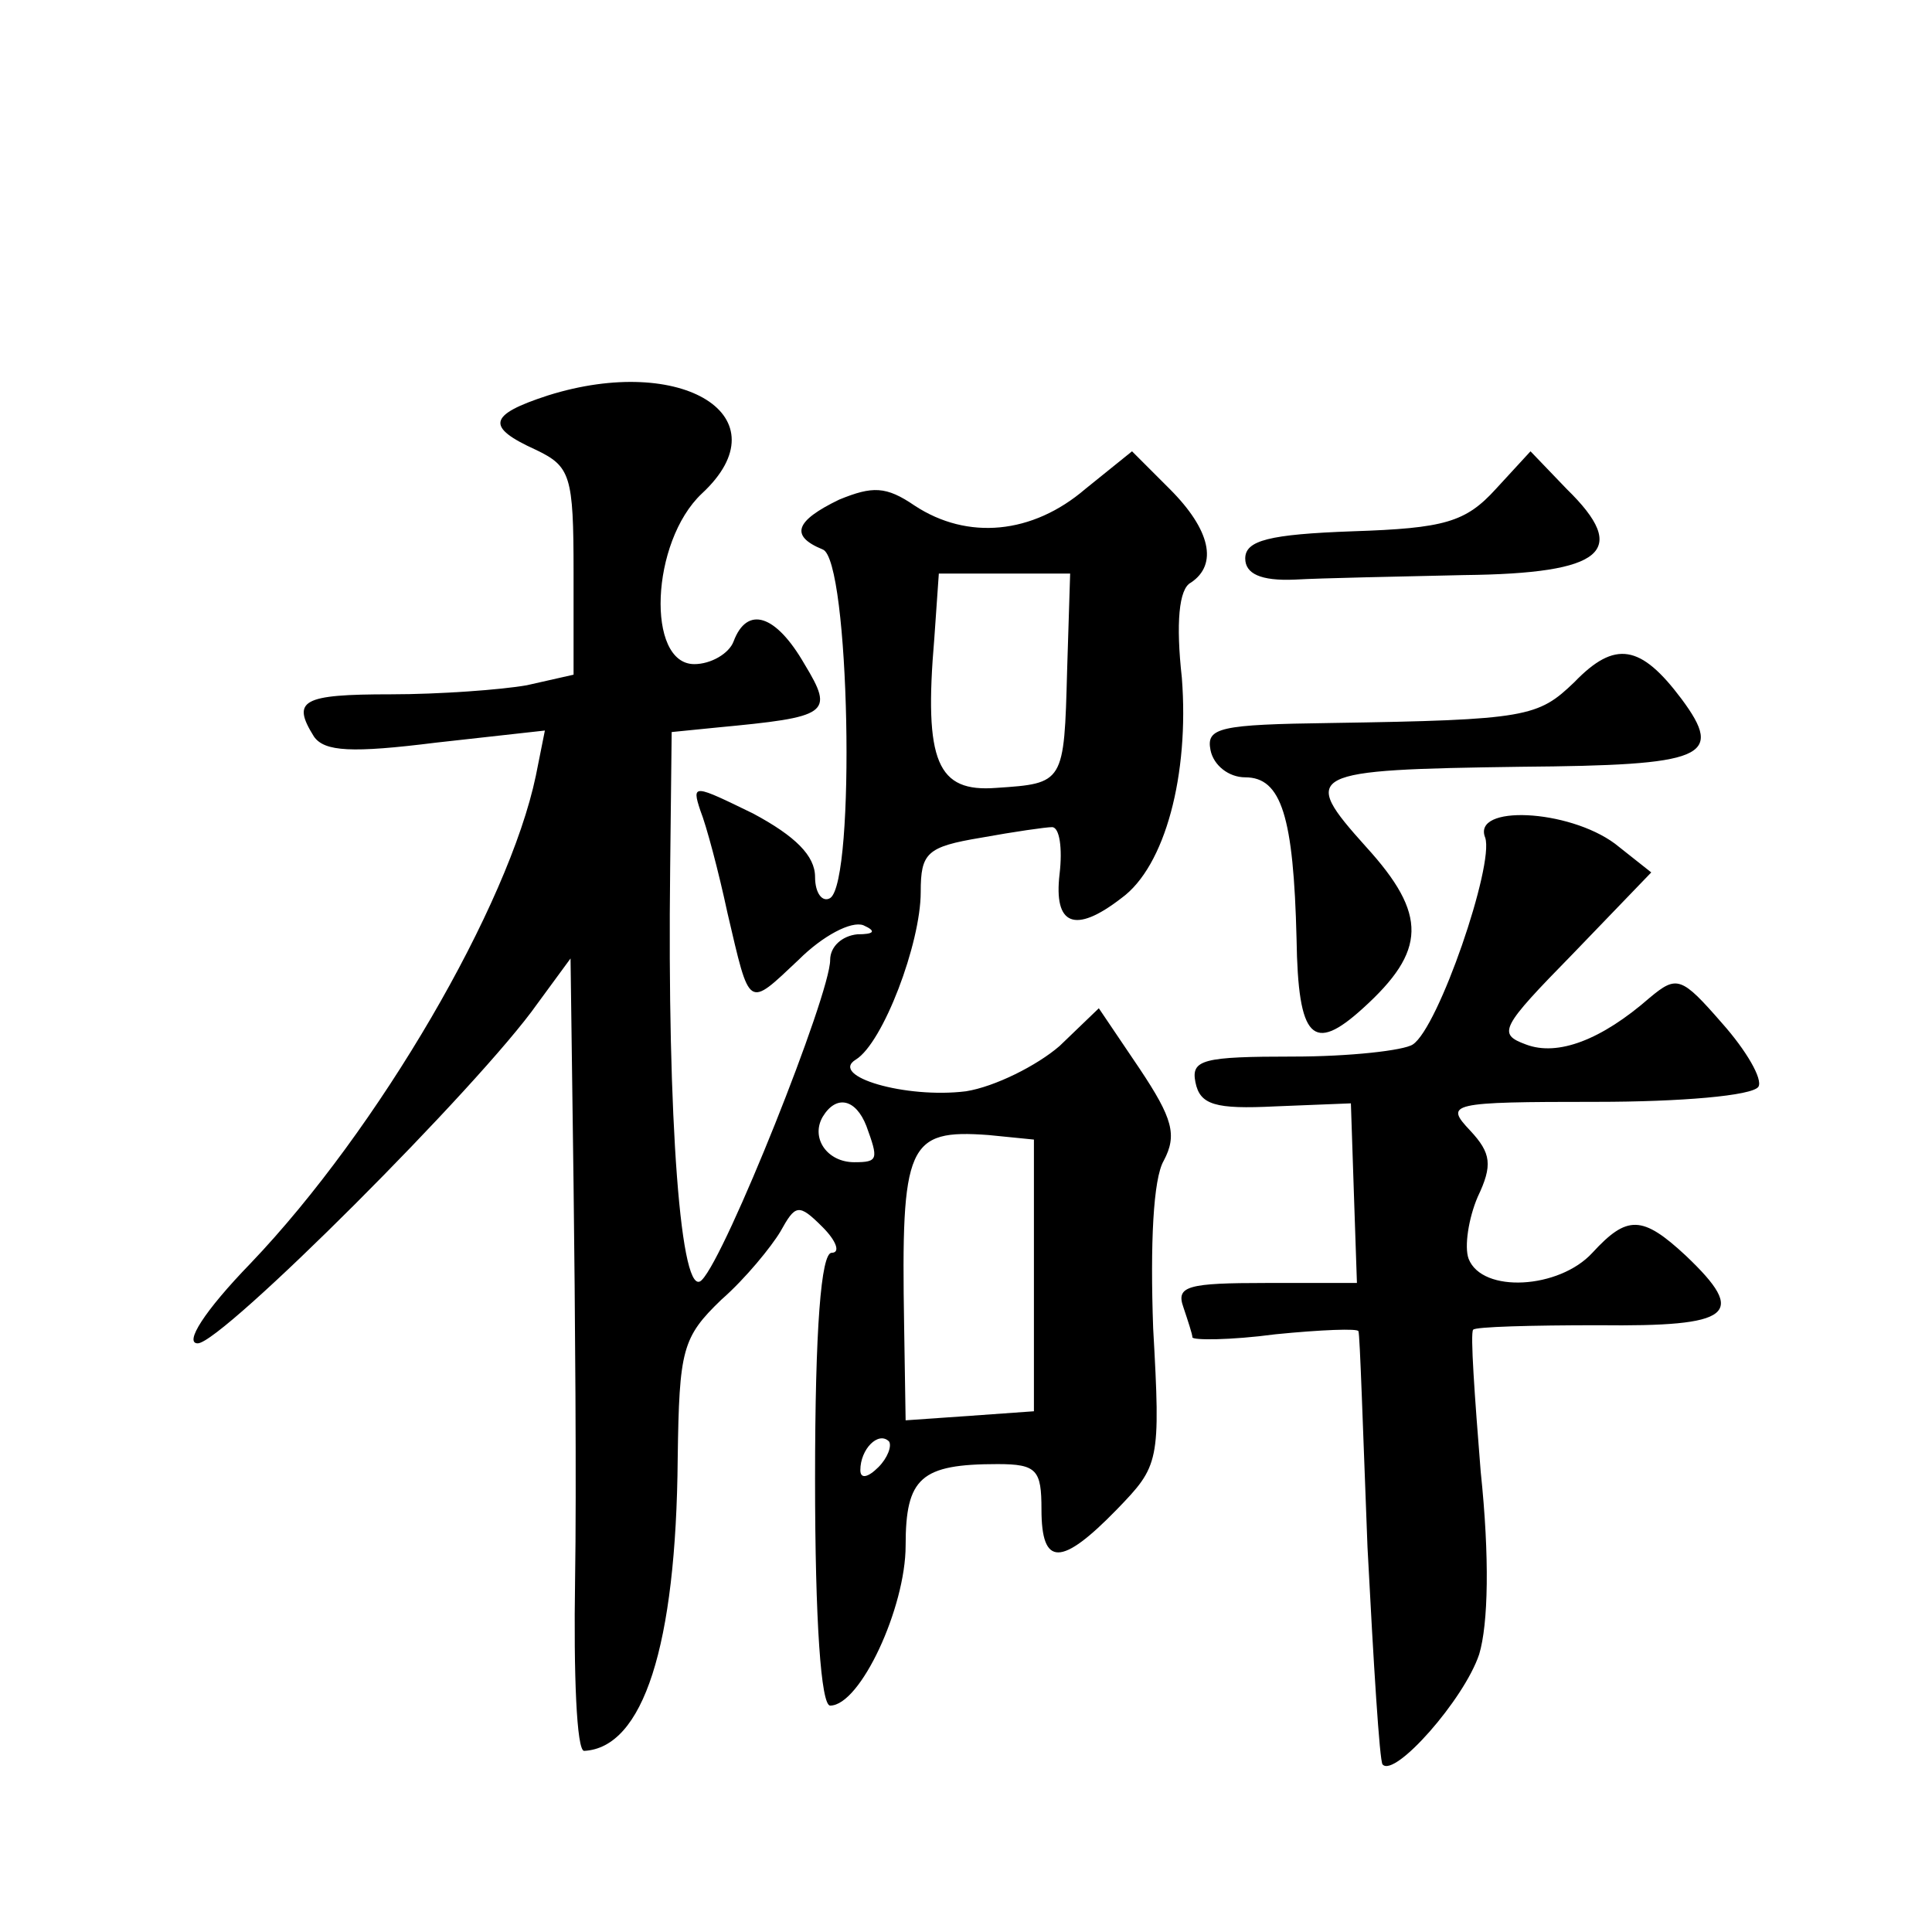
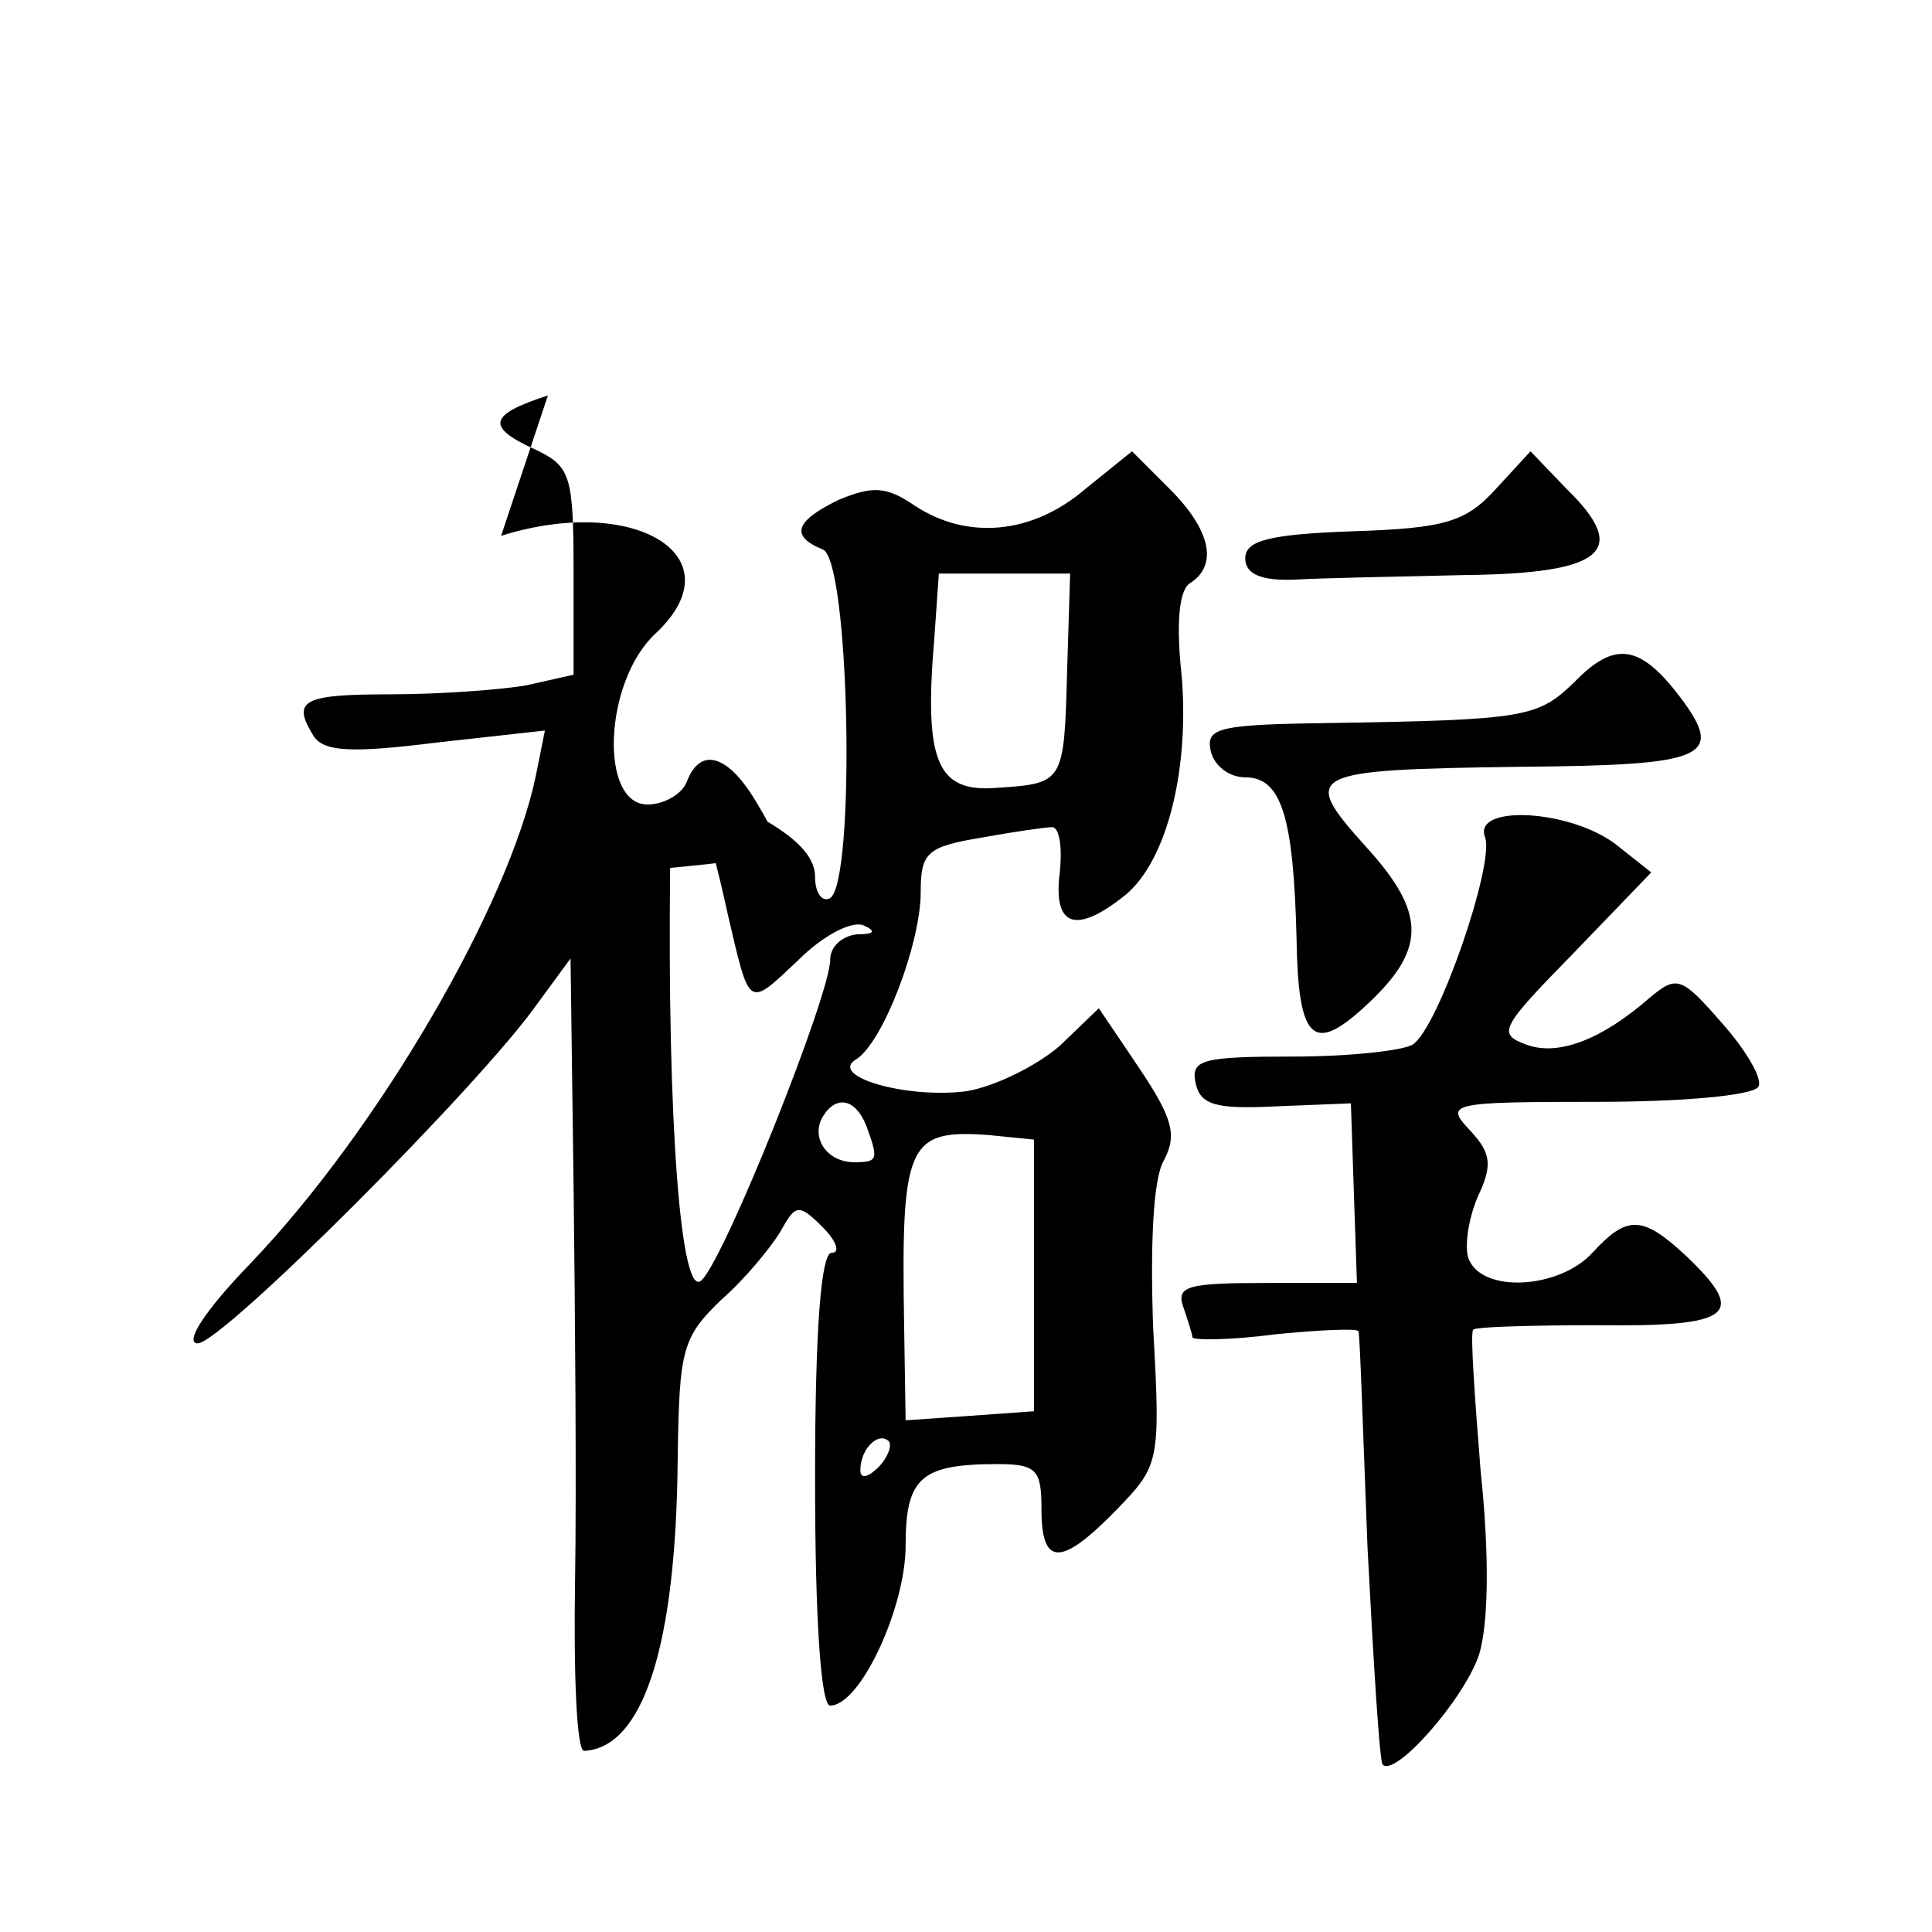
<svg xmlns="http://www.w3.org/2000/svg" version="1.0" width="128pt" height="128pt" viewBox="0 0 128 128" preserveAspectRatio="xMidYMid meet">
  <g transform="translate(0,128) scale(0.1,-0.1)" fill="#0" stroke="none">
-     <path d="M363 1018 c-40 -13 -41 -21 -8 -36 23 -11 25 -17 25 -81 l0 -68 -31 -7 c-17 -3 -58 -6 -90 -6 -59 0 -66 -4 -51 -28 7 -10 25 -11 81 -4 l72 8 -6 -30 c-18 -86 -104 -234 -189 -323 -31 -32 -44 -53 -35 -53 16 0 187 171 225 225 l22 30 2 -150 c1 -82 2 -201 1 -262 -1 -62 1 -113 6 -113 39 2 61 69 62 194 1 72 3 80 29 105 16 14 33 35 39 45 10 18 12 19 28 3 9 -9 12 -17 6 -17 -7 0 -11 -50 -11 -150 0 -95 4 -150 10 -150 20 0 50 65 50 106 0 45 10 54 61 54 26 0 29 -4 29 -30 0 -38 13 -38 50 0 28 29 29 31 24 120 -2 56 0 99 7 111 9 17 6 28 -16 61 l-27 40 -26 -25 c-15 -13 -43 -27 -62 -30 -40 -5 -91 10 -73 21 18 11 43 77 43 111 0 26 4 30 40 36 22 4 43 7 47 7 5 0 7 -14 5 -31 -4 -34 10 -40 41 -16 29 21 45 82 40 146 -4 36 -2 59 6 63 18 12 13 35 -14 62 l-25 25 -31 -25 c-35 -30 -78 -34 -113 -11 -19 13 -28 13 -50 4 -29 -14 -33 -24 -11 -33 18 -6 22 -220 5 -231 -5 -3 -10 3 -10 14 0 14 -13 27 -41 42 -39 19 -41 20 -35 2 4 -10 12 -40 18 -68 15 -64 13 -63 47 -31 16 16 35 26 43 23 9 -4 7 -6 -4 -6 -10 -1 -18 -8 -18 -17 0 -23 -69 -196 -85 -212 -14 -15 -23 107 -21 273 l1 90 30 3 c74 7 78 9 58 42 -19 33 -38 39 -47 15 -3 -8 -15 -15 -26 -15 -32 0 -29 81 5 113 55 51 -13 93 -102 65z m344 -182 c-2 -75 -2 -75 -47 -78 -39 -3 -48 17 -41 99 l3 43 43 0 44 0 -2 -64z m-133 -302 c8 -22 8 -24 -8 -24 -18 0 -29 16 -21 30 9 15 22 12 29 -6z m111 -99 l0 -90 -42 -3 -43 -3 -1 63 c-2 120 2 130 56 126 l30 -3 0 -90z m-103 -127 c-7 -7 -12 -8 -12 -2 0 14 12 26 19 19 2 -3 -1 -11 -7 -17z M991 956 c-20 -22 -34 -26 -95 -28 -55 -2 -71 -6 -71 -18 0 -10 10 -15 33 -14 17 1 68 2 112 3 93 1 110 16 68 57 l-24 25 -23 -25z M1043 828 c-24 -23 -31 -25 -161 -27 -74 -1 -83 -3 -80 -18 2 -10 12 -18 23 -18 24 0 32 -26 34 -107 1 -67 11 -76 44 -46 42 38 43 62 2 107 -44 49 -40 51 103 53 121 1 135 6 106 45 -27 36 -44 39 -71 11z M984 725 c6 -18 -31 -126 -48 -137 -6 -4 -42 -8 -79 -8 -60 0 -68 -2 -65 -17 3 -15 13 -18 53 -16 l50 2 2 -60 2 -59 -60 0 c-52 0 -60 -2 -55 -16 3 -9 6 -18 6 -20 0 -2 25 -2 55 2 30 3 55 4 55 2 1 -2 3 -66 6 -143 4 -77 8 -142 10 -144 8 -9 54 43 64 73 6 20 7 64 1 121 -4 50 -7 92 -5 94 1 2 39 3 83 3 89 -1 99 7 58 46 -29 27 -39 27 -62 2 -22 -24 -73 -27 -82 -4 -3 8 0 27 6 41 10 21 9 29 -5 44 -17 18 -14 19 84 19 55 0 103 4 107 10 3 5 -8 24 -24 42 -27 31 -30 32 -48 17 -32 -28 -61 -39 -82 -31 -19 7 -17 11 31 60 l52 54 -24 19 c-31 23 -95 26 -86 4z" />
+     <path d="M363 1018 c-40 -13 -41 -21 -8 -36 23 -11 25 -17 25 -81 l0 -68 -31 -7 c-17 -3 -58 -6 -90 -6 -59 0 -66 -4 -51 -28 7 -10 25 -11 81 -4 l72 8 -6 -30 c-18 -86 -104 -234 -189 -323 -31 -32 -44 -53 -35 -53 16 0 187 171 225 225 l22 30 2 -150 c1 -82 2 -201 1 -262 -1 -62 1 -113 6 -113 39 2 61 69 62 194 1 72 3 80 29 105 16 14 33 35 39 45 10 18 12 19 28 3 9 -9 12 -17 6 -17 -7 0 -11 -50 -11 -150 0 -95 4 -150 10 -150 20 0 50 65 50 106 0 45 10 54 61 54 26 0 29 -4 29 -30 0 -38 13 -38 50 0 28 29 29 31 24 120 -2 56 0 99 7 111 9 17 6 28 -16 61 l-27 40 -26 -25 c-15 -13 -43 -27 -62 -30 -40 -5 -91 10 -73 21 18 11 43 77 43 111 0 26 4 30 40 36 22 4 43 7 47 7 5 0 7 -14 5 -31 -4 -34 10 -40 41 -16 29 21 45 82 40 146 -4 36 -2 59 6 63 18 12 13 35 -14 62 l-25 25 -31 -25 c-35 -30 -78 -34 -113 -11 -19 13 -28 13 -50 4 -29 -14 -33 -24 -11 -33 18 -6 22 -220 5 -231 -5 -3 -10 3 -10 14 0 14 -13 27 -41 42 -39 19 -41 20 -35 2 4 -10 12 -40 18 -68 15 -64 13 -63 47 -31 16 16 35 26 43 23 9 -4 7 -6 -4 -6 -10 -1 -18 -8 -18 -17 0 -23 -69 -196 -85 -212 -14 -15 -23 107 -21 273 c74 7 78 9 58 42 -19 33 -38 39 -47 15 -3 -8 -15 -15 -26 -15 -32 0 -29 81 5 113 55 51 -13 93 -102 65z m344 -182 c-2 -75 -2 -75 -47 -78 -39 -3 -48 17 -41 99 l3 43 43 0 44 0 -2 -64z m-133 -302 c8 -22 8 -24 -8 -24 -18 0 -29 16 -21 30 9 15 22 12 29 -6z m111 -99 l0 -90 -42 -3 -43 -3 -1 63 c-2 120 2 130 56 126 l30 -3 0 -90z m-103 -127 c-7 -7 -12 -8 -12 -2 0 14 12 26 19 19 2 -3 -1 -11 -7 -17z M991 956 c-20 -22 -34 -26 -95 -28 -55 -2 -71 -6 -71 -18 0 -10 10 -15 33 -14 17 1 68 2 112 3 93 1 110 16 68 57 l-24 25 -23 -25z M1043 828 c-24 -23 -31 -25 -161 -27 -74 -1 -83 -3 -80 -18 2 -10 12 -18 23 -18 24 0 32 -26 34 -107 1 -67 11 -76 44 -46 42 38 43 62 2 107 -44 49 -40 51 103 53 121 1 135 6 106 45 -27 36 -44 39 -71 11z M984 725 c6 -18 -31 -126 -48 -137 -6 -4 -42 -8 -79 -8 -60 0 -68 -2 -65 -17 3 -15 13 -18 53 -16 l50 2 2 -60 2 -59 -60 0 c-52 0 -60 -2 -55 -16 3 -9 6 -18 6 -20 0 -2 25 -2 55 2 30 3 55 4 55 2 1 -2 3 -66 6 -143 4 -77 8 -142 10 -144 8 -9 54 43 64 73 6 20 7 64 1 121 -4 50 -7 92 -5 94 1 2 39 3 83 3 89 -1 99 7 58 46 -29 27 -39 27 -62 2 -22 -24 -73 -27 -82 -4 -3 8 0 27 6 41 10 21 9 29 -5 44 -17 18 -14 19 84 19 55 0 103 4 107 10 3 5 -8 24 -24 42 -27 31 -30 32 -48 17 -32 -28 -61 -39 -82 -31 -19 7 -17 11 31 60 l52 54 -24 19 c-31 23 -95 26 -86 4z" />
  </g>
</svg>